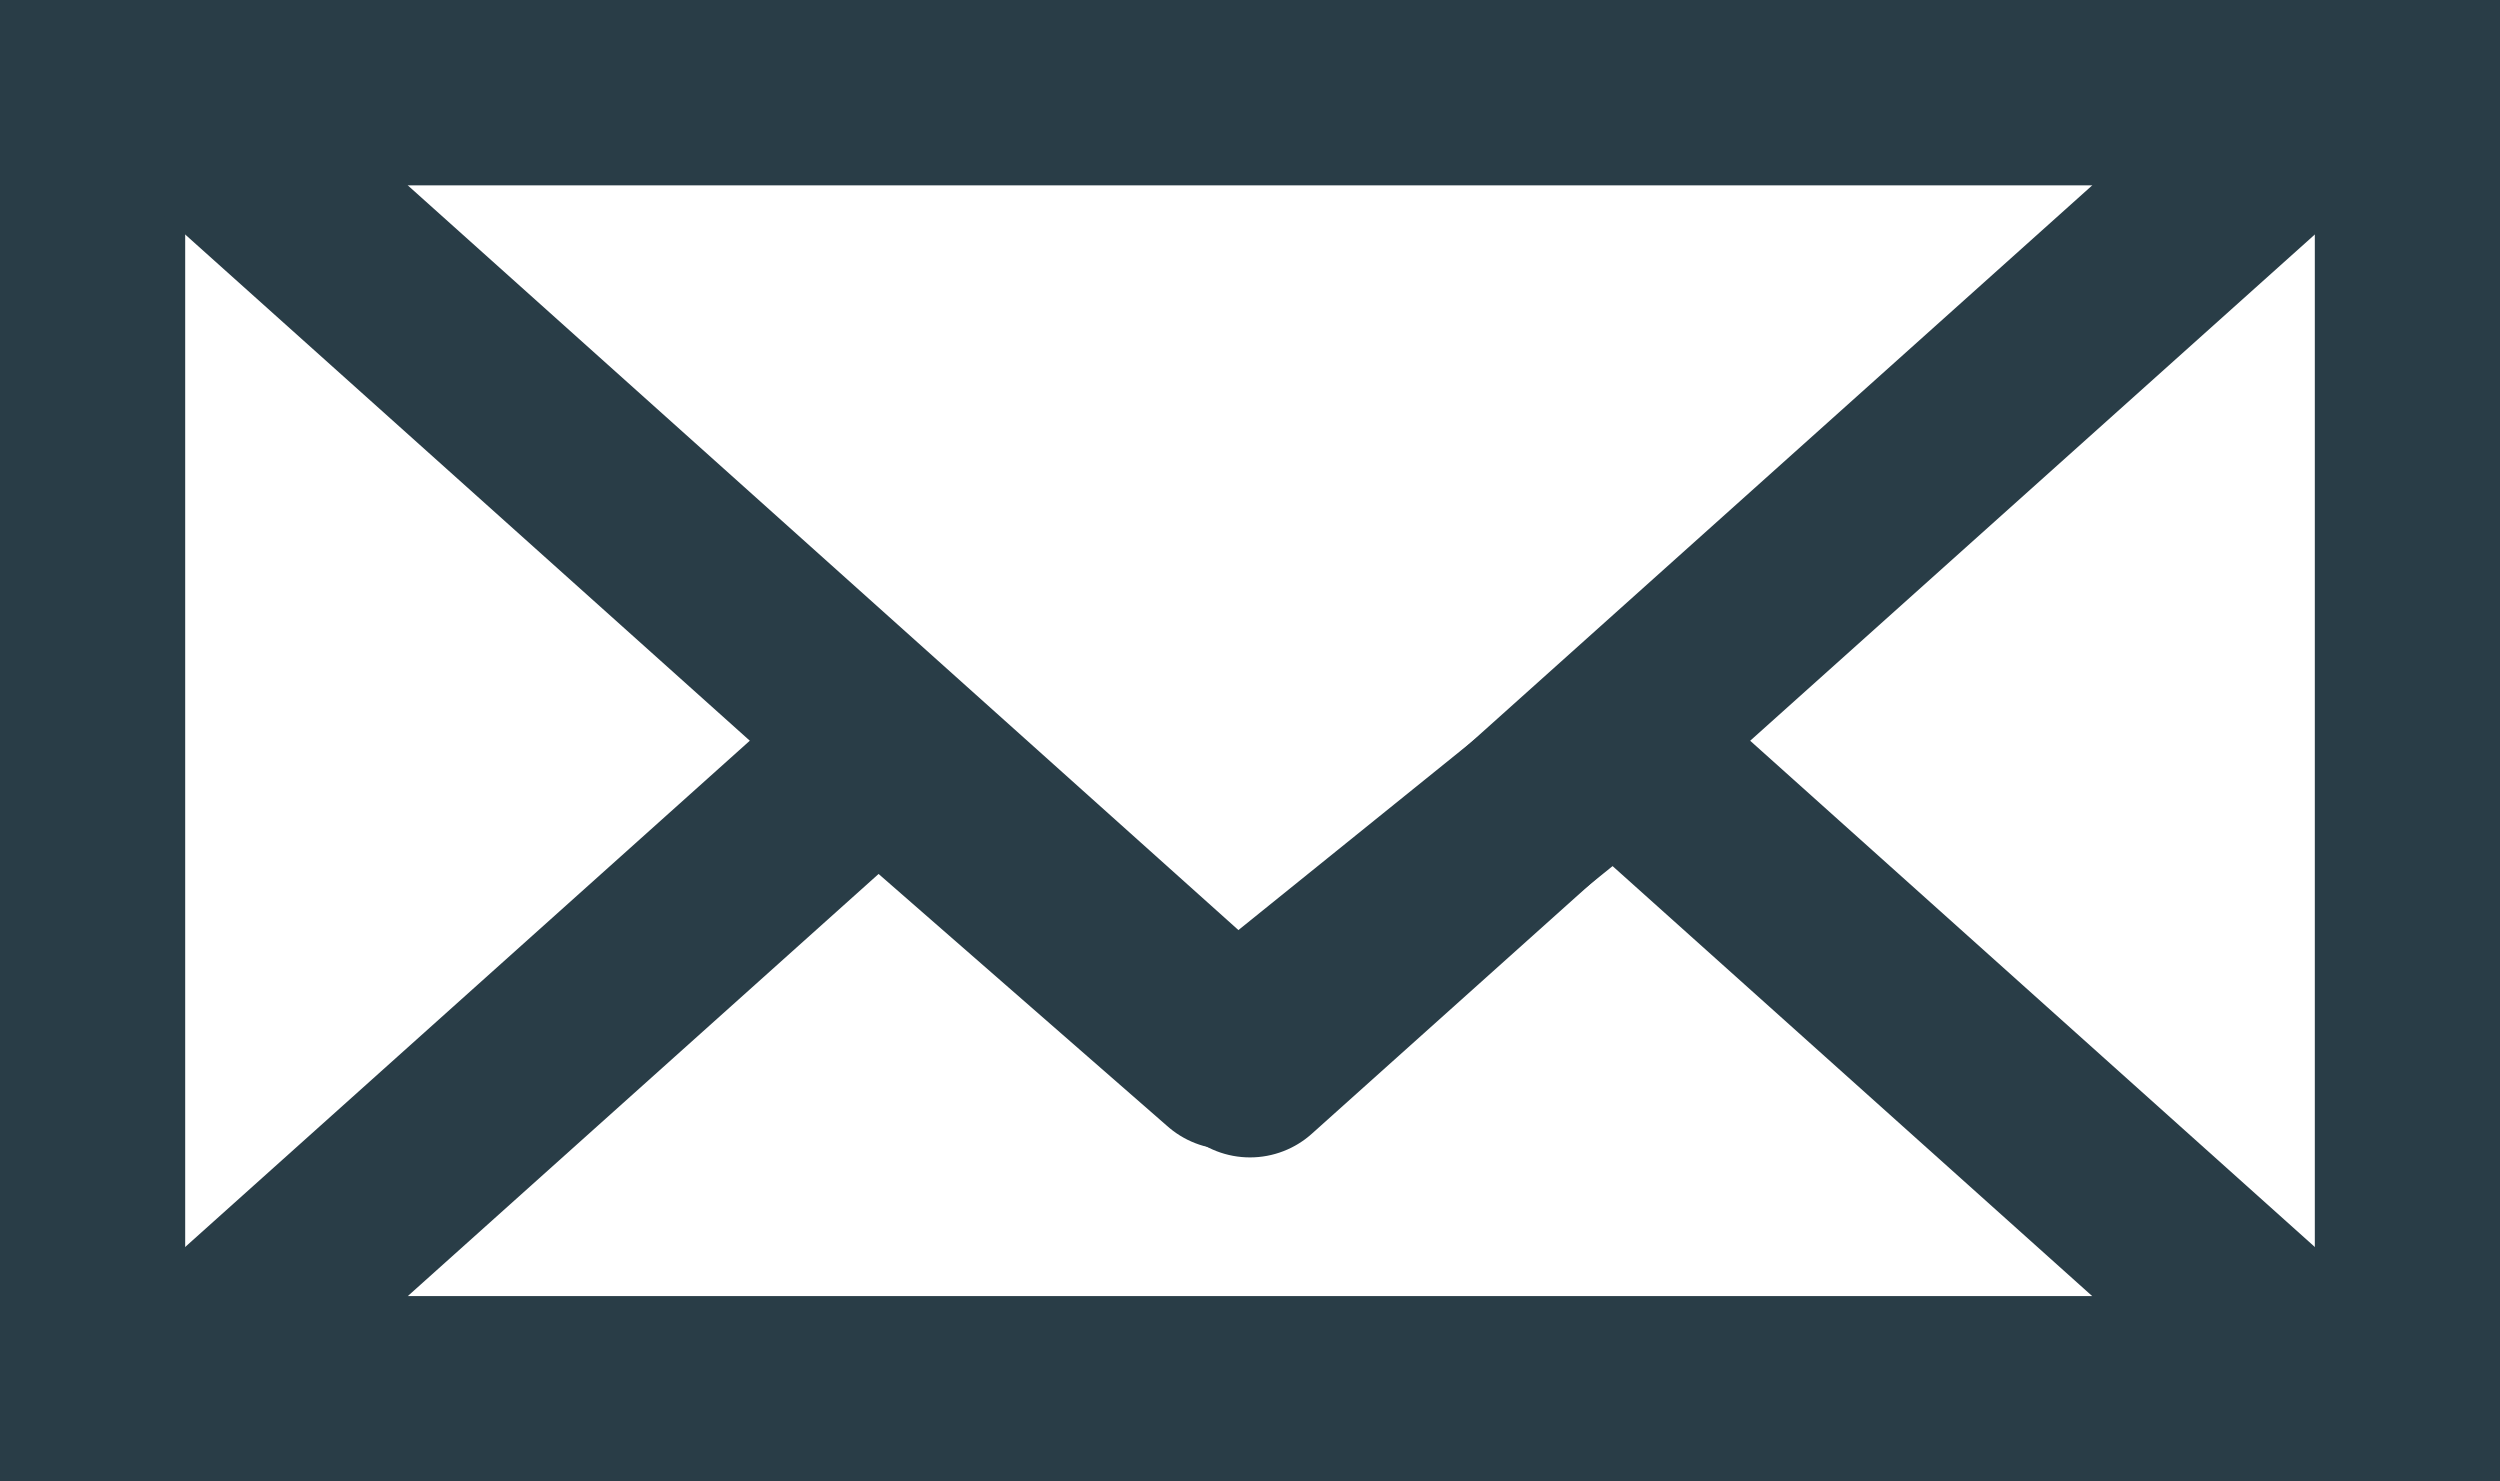
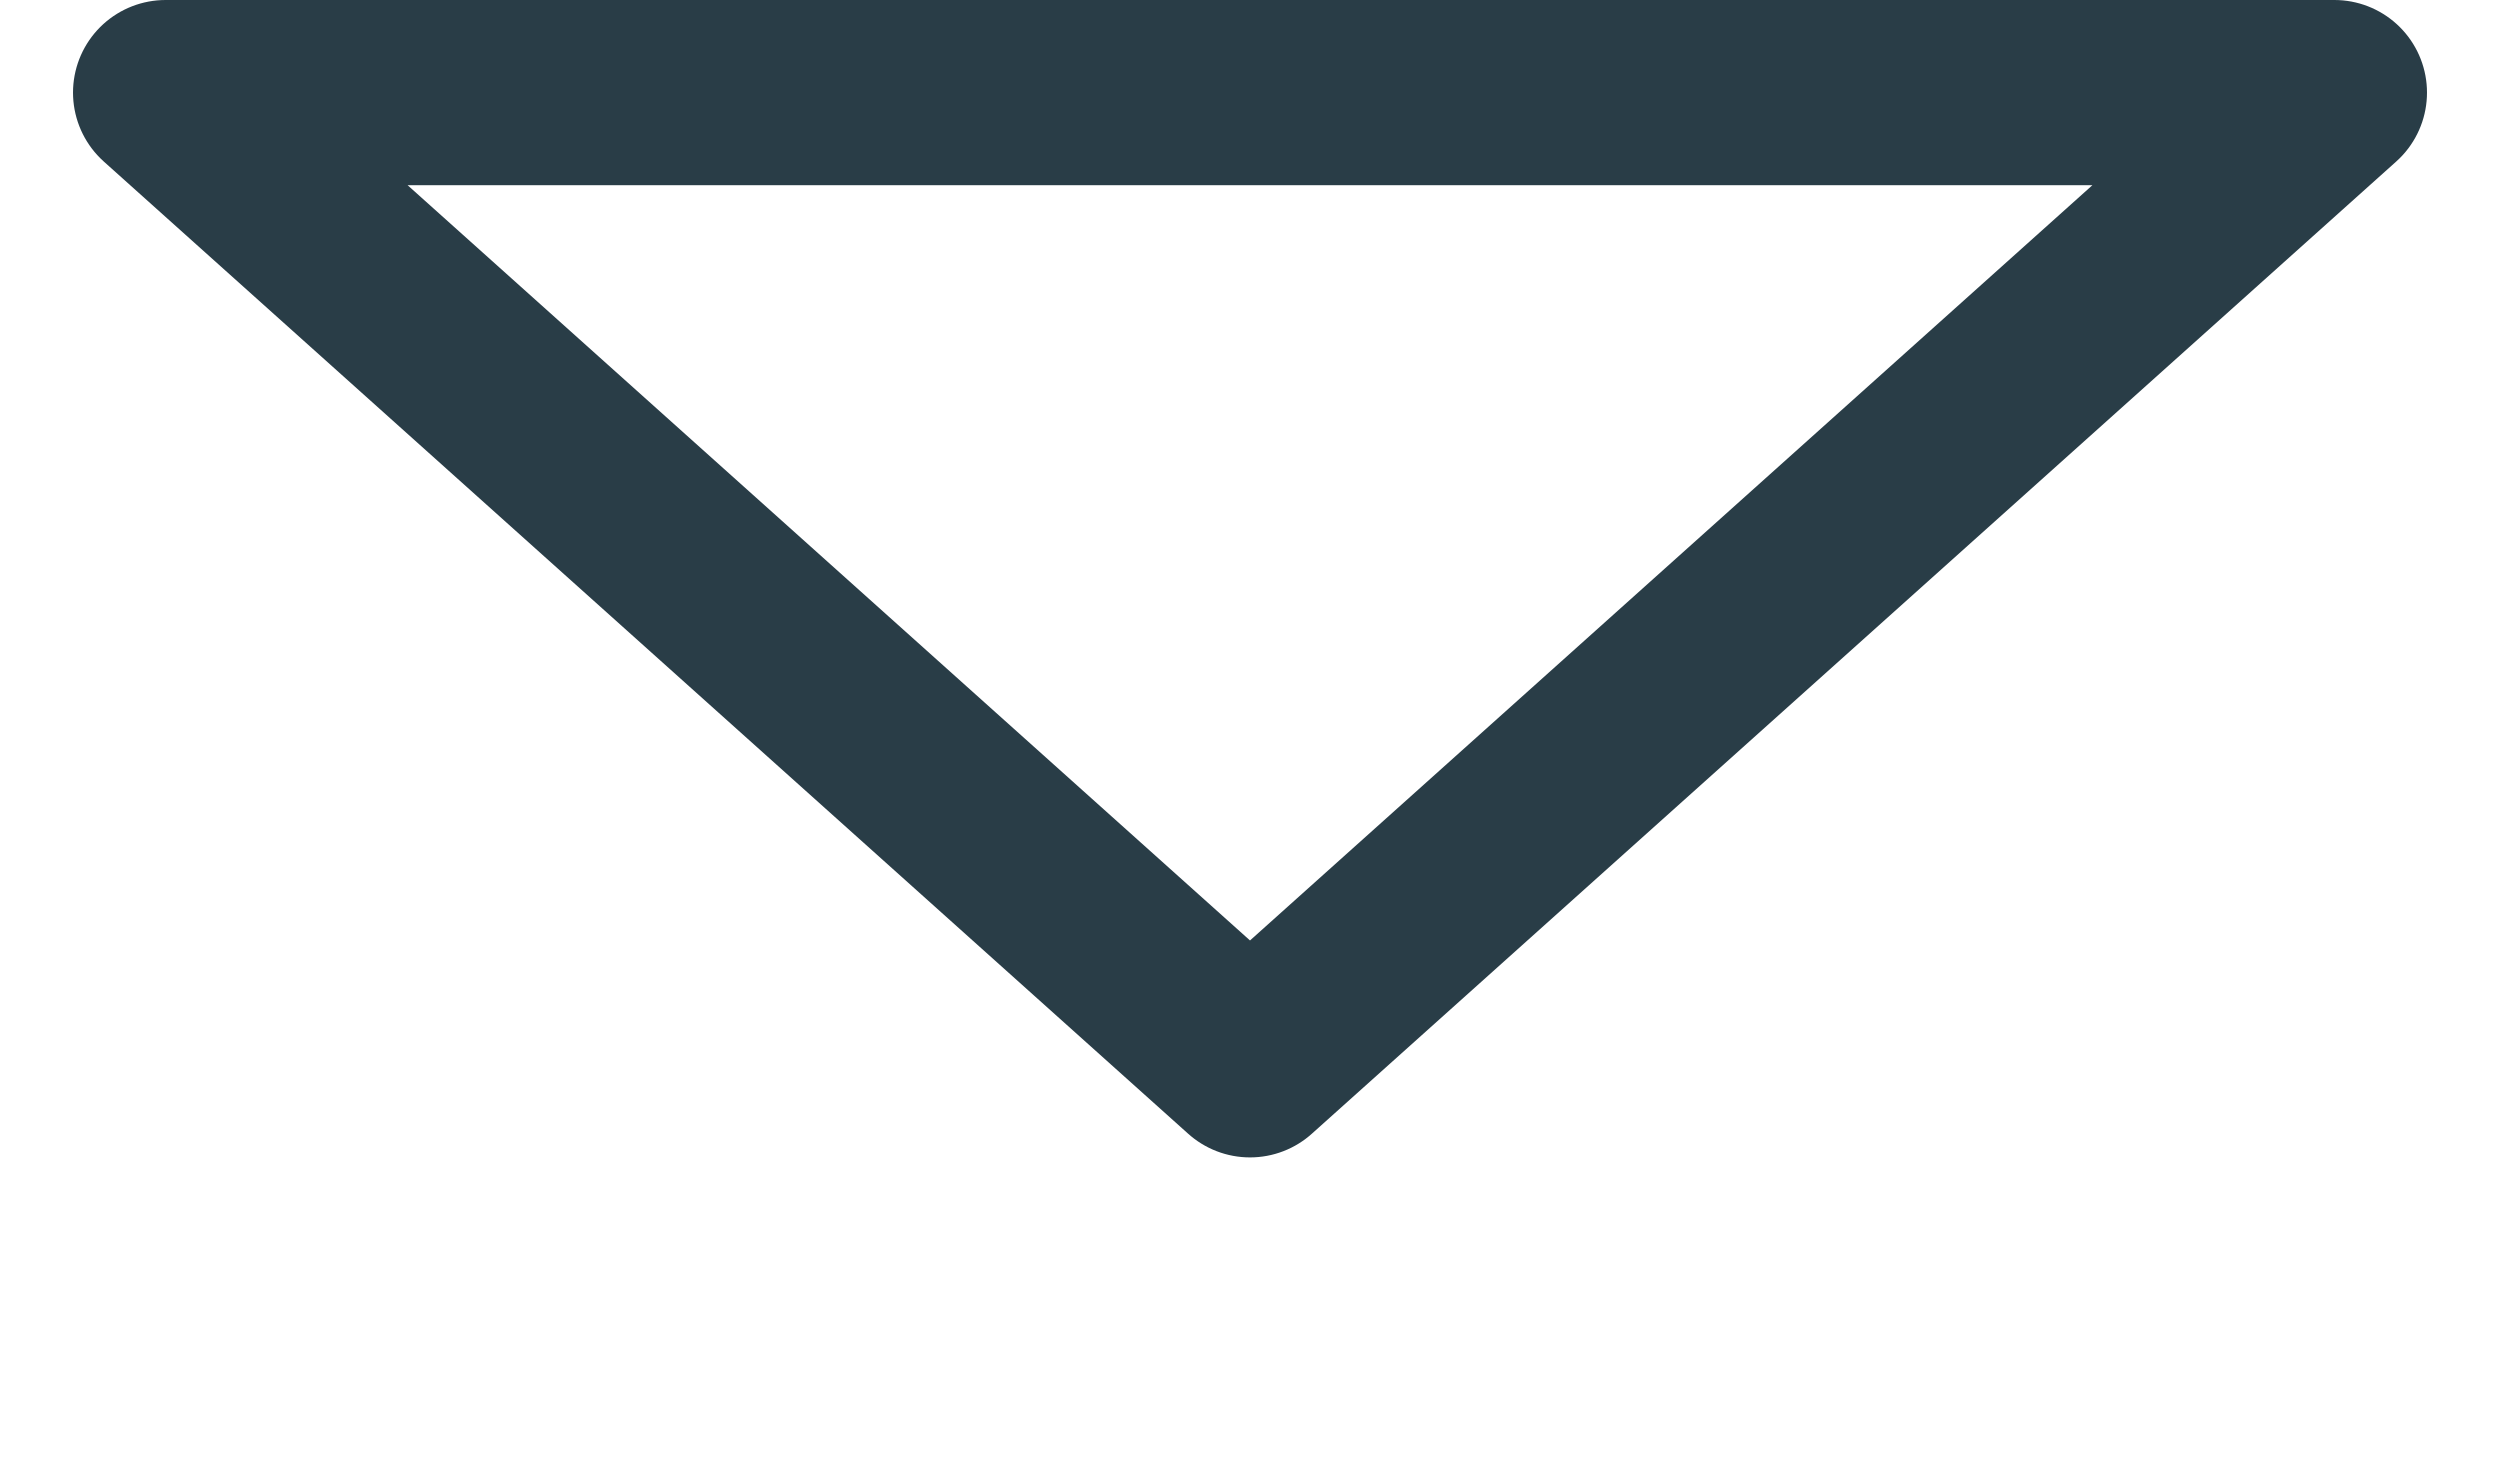
<svg xmlns="http://www.w3.org/2000/svg" width="54" height="32">
  <g fill="none" fill-rule="evenodd" stroke="#293D47" stroke-width="4">
-     <path d="M2 2h50v28H2z" />
-     <path stroke-linejoin="round" d="M26.541 22.828l8.359-6.745L50.423 30H3.577L18.96 16.207z" />
    <path stroke-linejoin="round" d="M27 23L3.577 2h46.846z" />
  </g>
</svg>